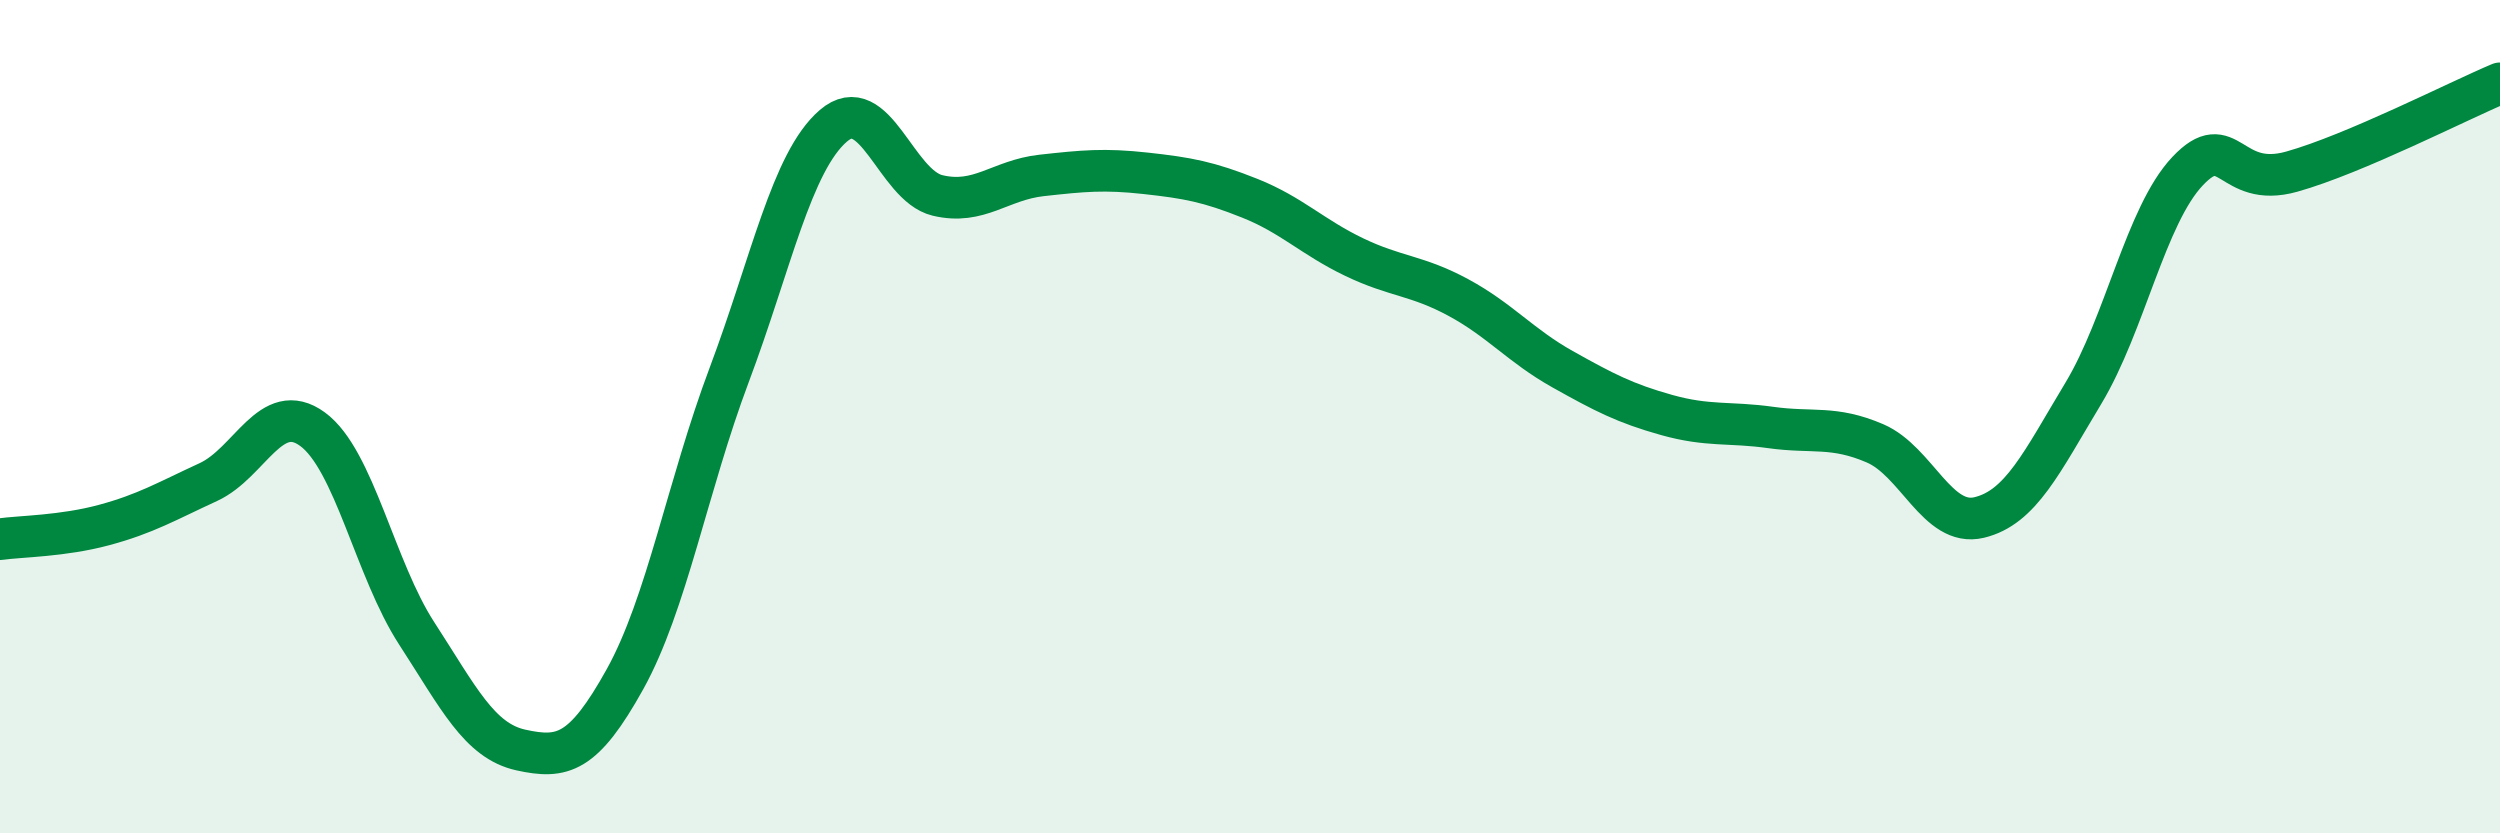
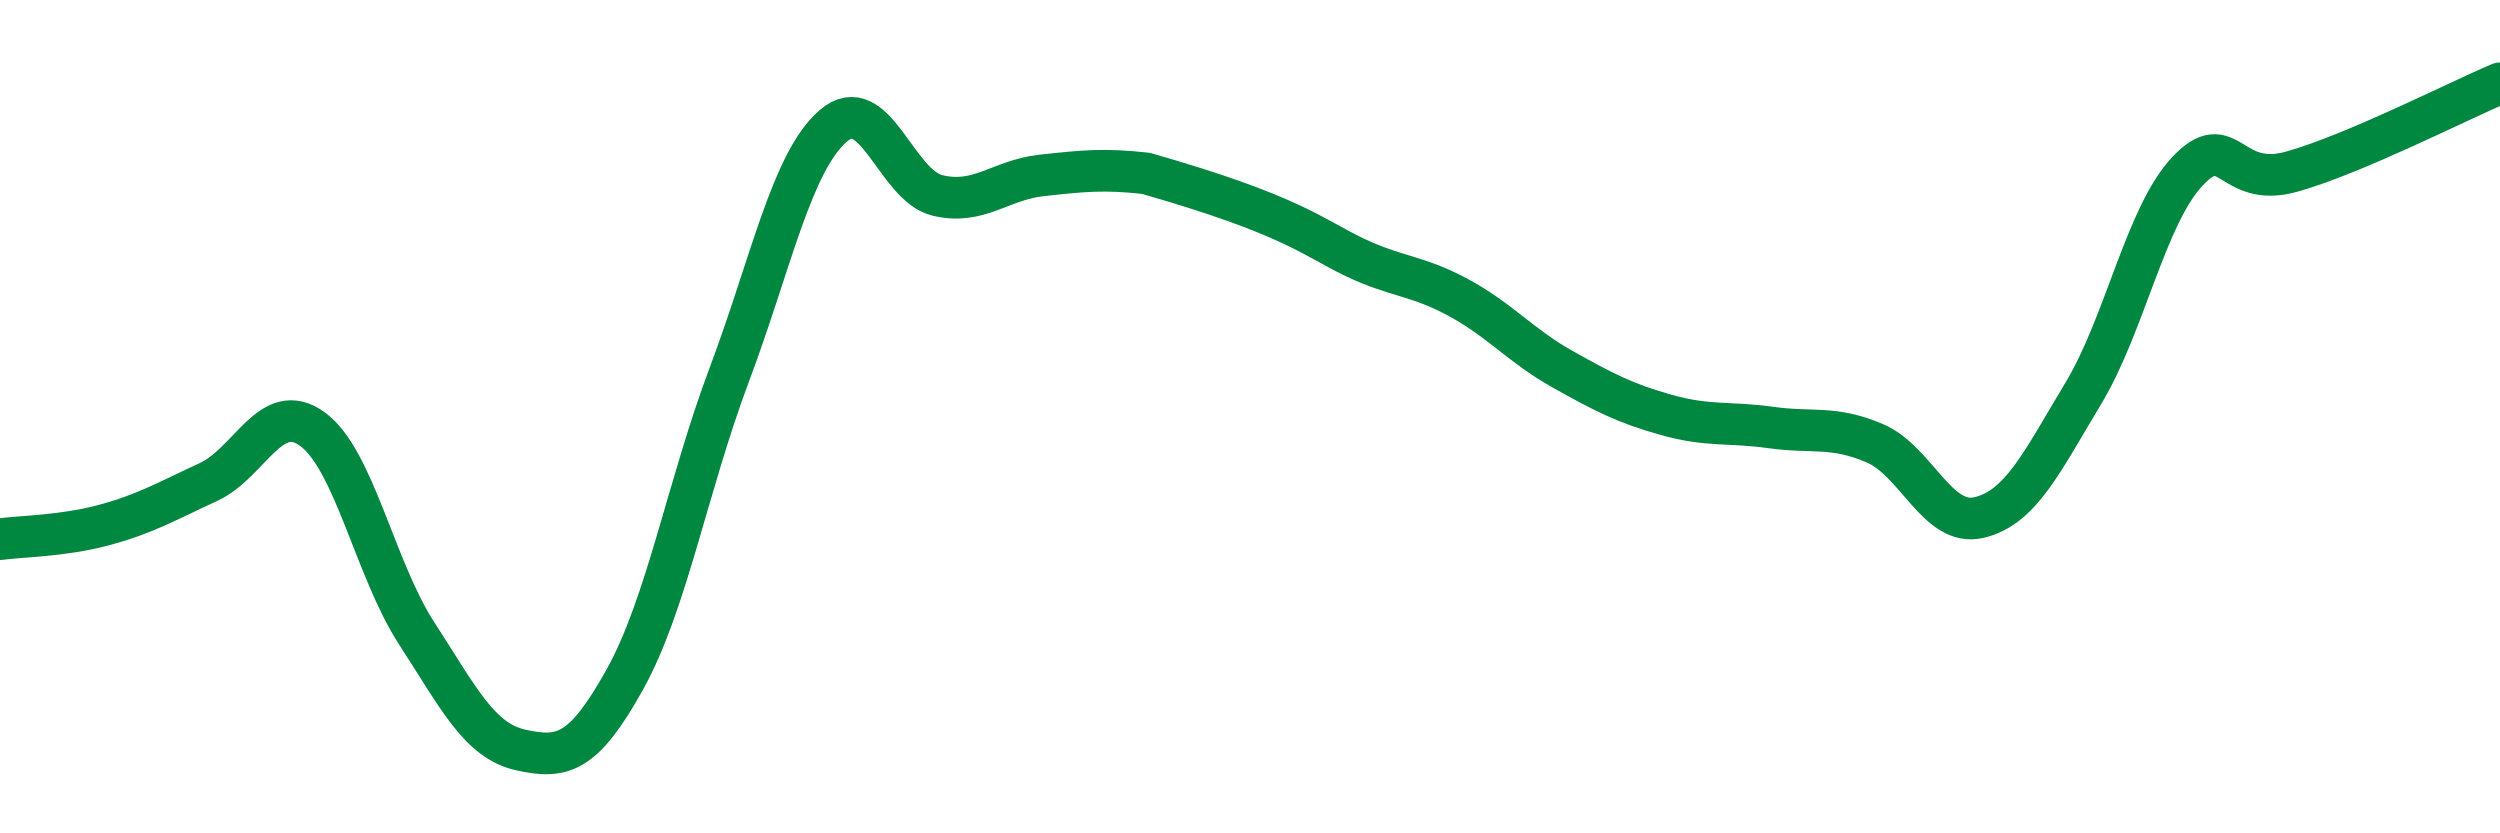
<svg xmlns="http://www.w3.org/2000/svg" width="60" height="20" viewBox="0 0 60 20">
-   <path d="M 0,12.94 C 0.5,12.87 1.5,12.87 2.5,12.6 C 3.5,12.33 4,12.03 5,11.57 C 6,11.11 6.5,9.57 7.5,10.3 C 8.5,11.03 9,13.66 10,15.2 C 11,16.74 11.5,17.78 12.5,18 C 13.5,18.22 14,18.1 15,16.3 C 16,14.5 16.5,11.66 17.5,9 C 18.5,6.34 19,3.88 20,3.02 C 21,2.16 21.5,4.45 22.5,4.69 C 23.5,4.93 24,4.32 25,4.21 C 26,4.1 26.5,4.05 27.5,4.16 C 28.5,4.27 29,4.36 30,4.76 C 31,5.16 31.5,5.69 32.5,6.17 C 33.5,6.65 34,6.6 35,7.14 C 36,7.68 36.5,8.3 37.5,8.86 C 38.5,9.42 39,9.68 40,9.96 C 41,10.24 41.5,10.12 42.5,10.26 C 43.5,10.4 44,10.21 45,10.64 C 46,11.07 46.5,12.66 47.5,12.42 C 48.5,12.18 49,11.1 50,9.44 C 51,7.78 51.5,5.17 52.5,4.11 C 53.5,3.05 53.5,4.54 55,4.12 C 56.5,3.7 59,2.42 60,2L60 20L0 20Z" fill="#008740" opacity="0.1" stroke-linecap="round" stroke-linejoin="round" />
-   <path d="M 0,12.94 C 0.5,12.87 1.5,12.87 2.5,12.6 C 3.5,12.33 4,12.03 5,11.57 C 6,11.11 6.5,9.57 7.5,10.3 C 8.5,11.03 9,13.66 10,15.2 C 11,16.74 11.5,17.78 12.5,18 C 13.5,18.22 14,18.1 15,16.3 C 16,14.5 16.5,11.66 17.5,9 C 18.5,6.34 19,3.88 20,3.02 C 21,2.16 21.5,4.45 22.5,4.69 C 23.5,4.93 24,4.32 25,4.21 C 26,4.1 26.5,4.05 27.5,4.16 C 28.5,4.27 29,4.36 30,4.76 C 31,5.16 31.5,5.69 32.5,6.17 C 33.5,6.65 34,6.6 35,7.14 C 36,7.68 36.5,8.3 37.5,8.86 C 38.5,9.42 39,9.68 40,9.96 C 41,10.24 41.5,10.12 42.5,10.26 C 43.5,10.4 44,10.21 45,10.64 C 46,11.07 46.5,12.66 47.5,12.42 C 48.5,12.18 49,11.1 50,9.44 C 51,7.78 51.5,5.17 52.5,4.11 C 53.5,3.05 53.5,4.54 55,4.12 C 56.5,3.7 59,2.42 60,2" stroke="#008740" stroke-width="1" fill="none" stroke-linecap="round" stroke-linejoin="round" />
+   <path d="M 0,12.94 C 0.5,12.87 1.5,12.87 2.5,12.6 C 3.5,12.33 4,12.03 5,11.57 C 6,11.11 6.5,9.57 7.5,10.3 C 8.5,11.03 9,13.66 10,15.2 C 11,16.74 11.5,17.78 12.5,18 C 13.5,18.22 14,18.1 15,16.3 C 16,14.5 16.5,11.66 17.5,9 C 18.5,6.34 19,3.88 20,3.02 C 21,2.16 21.5,4.45 22.5,4.69 C 23.5,4.93 24,4.32 25,4.21 C 26,4.1 26.5,4.05 27.5,4.16 C 31,5.16 31.5,5.69 32.5,6.17 C 33.5,6.65 34,6.6 35,7.14 C 36,7.68 36.5,8.3 37.5,8.86 C 38.5,9.42 39,9.68 40,9.96 C 41,10.24 41.5,10.12 42.5,10.26 C 43.5,10.4 44,10.21 45,10.64 C 46,11.07 46.5,12.66 47.5,12.42 C 48.5,12.18 49,11.1 50,9.44 C 51,7.78 51.5,5.17 52.5,4.11 C 53.5,3.05 53.5,4.54 55,4.12 C 56.5,3.7 59,2.42 60,2" stroke="#008740" stroke-width="1" fill="none" stroke-linecap="round" stroke-linejoin="round" />
</svg>